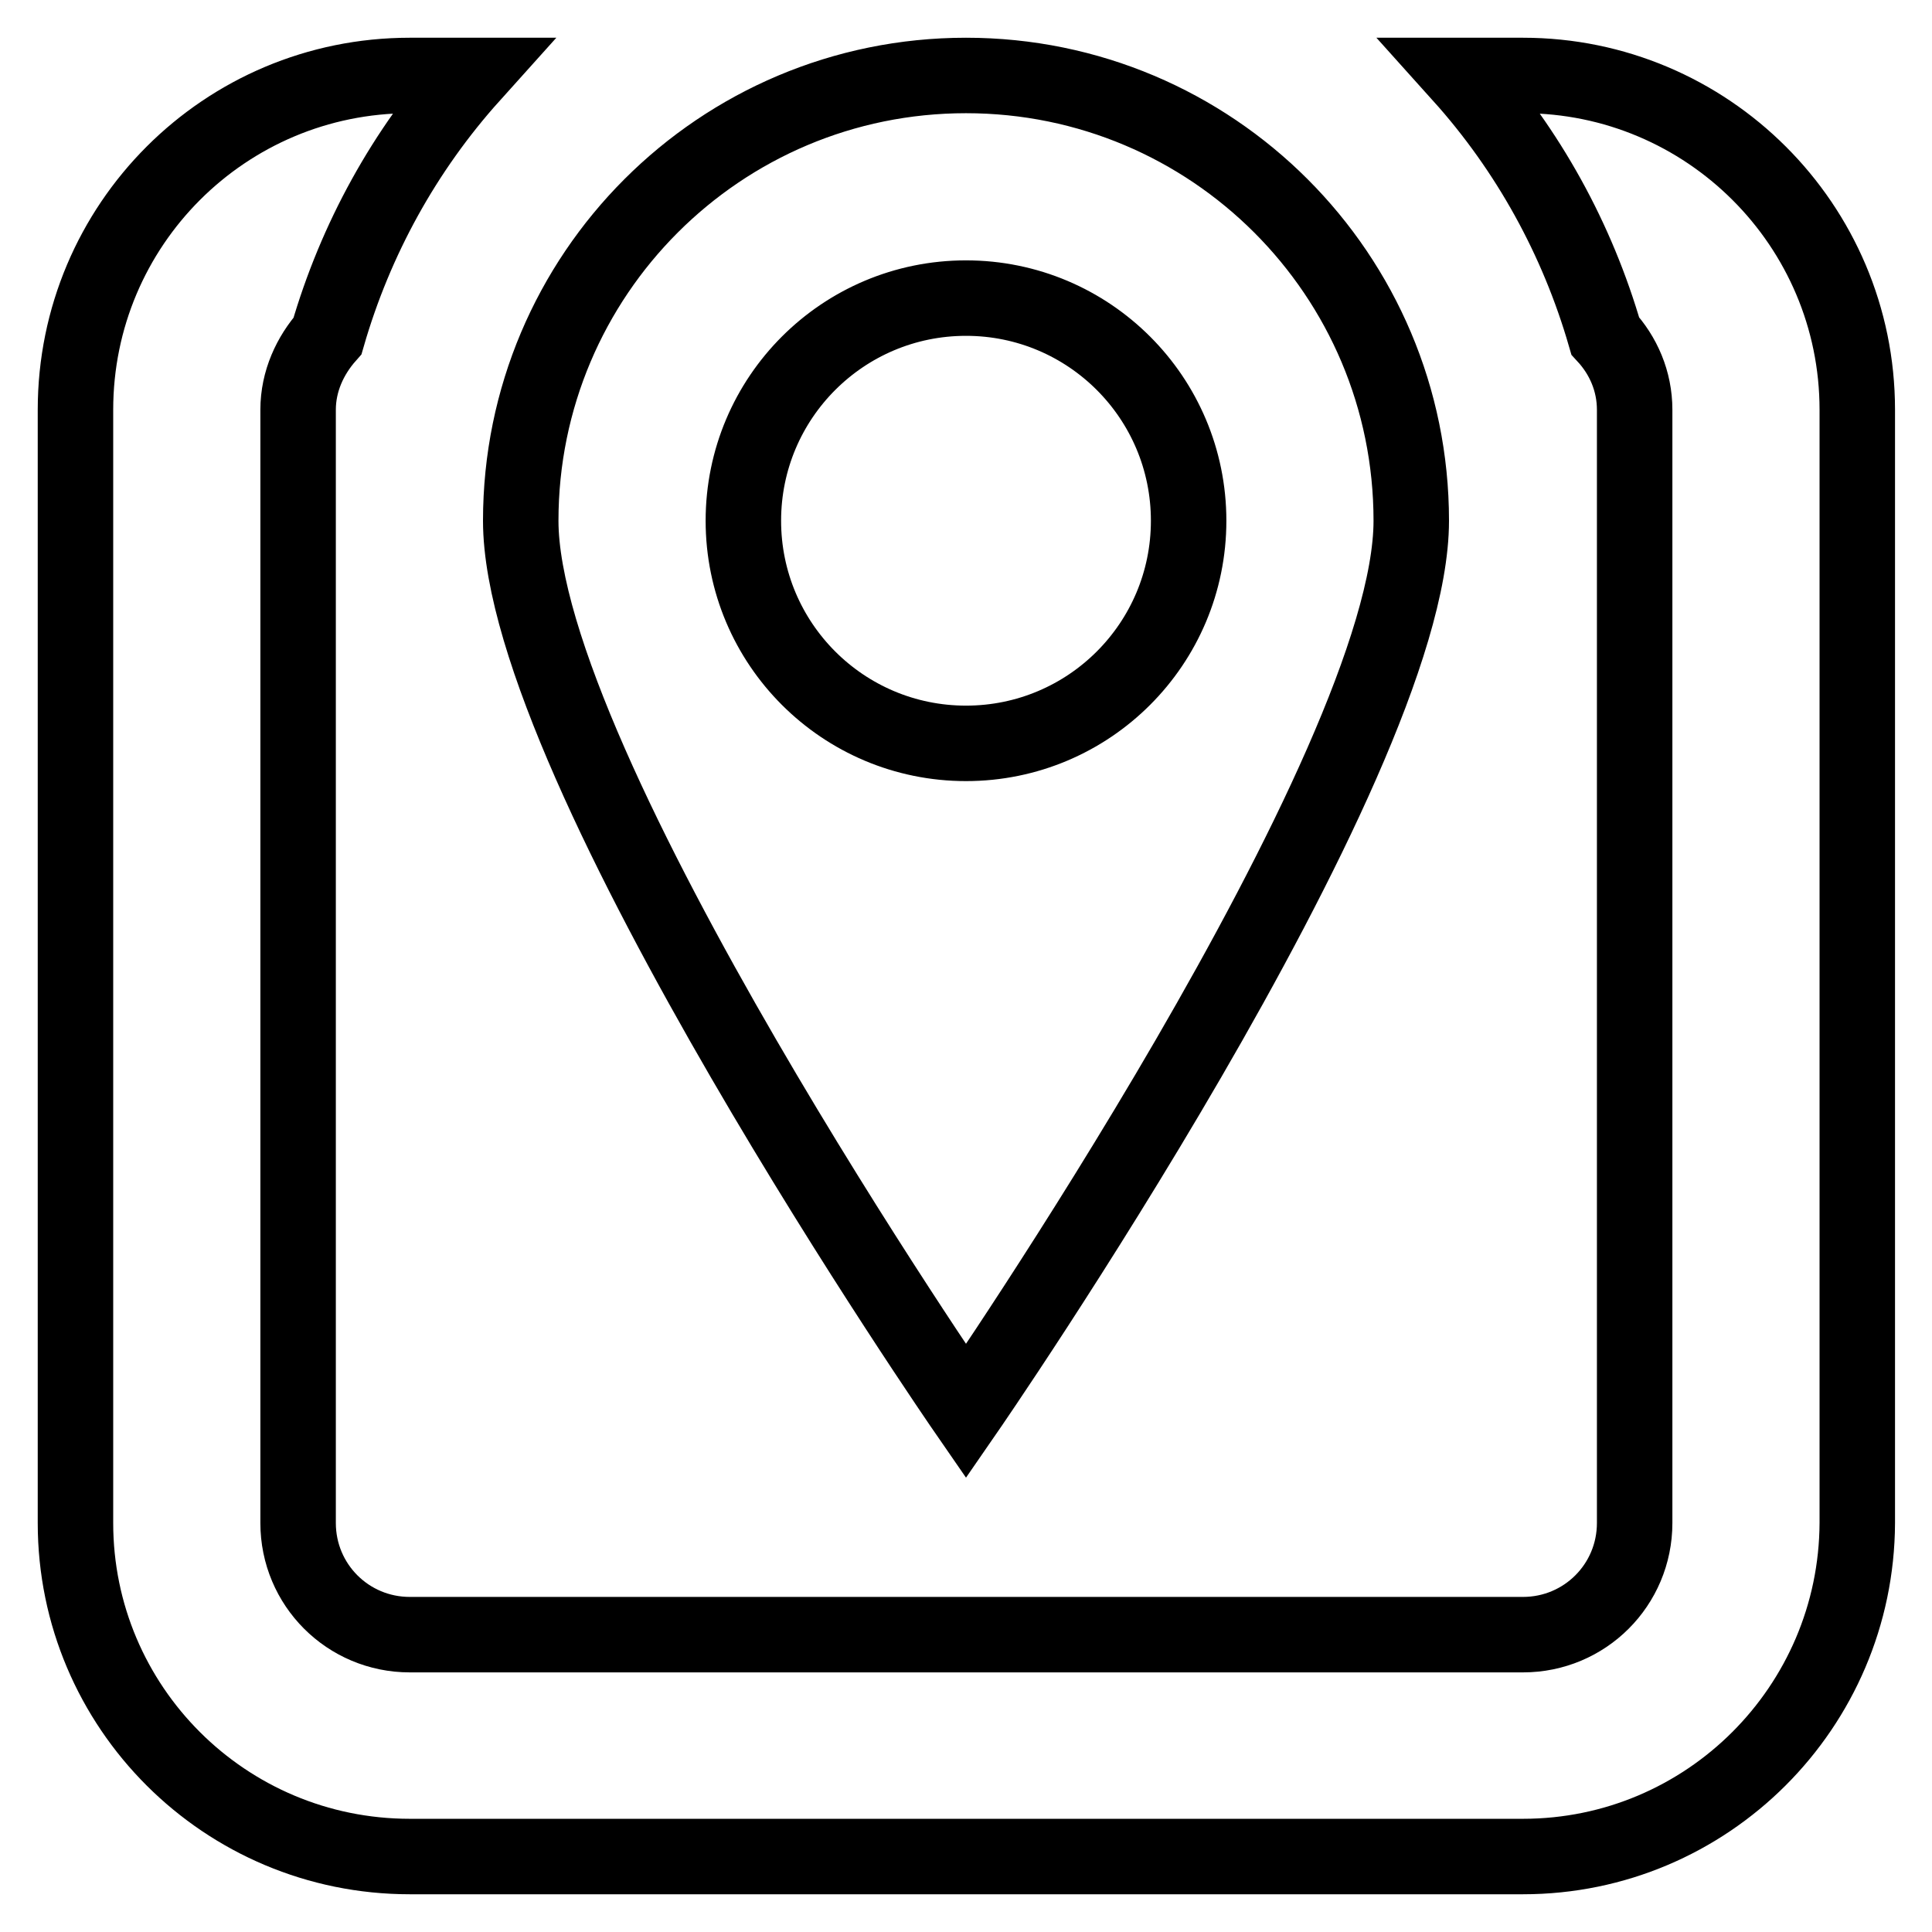
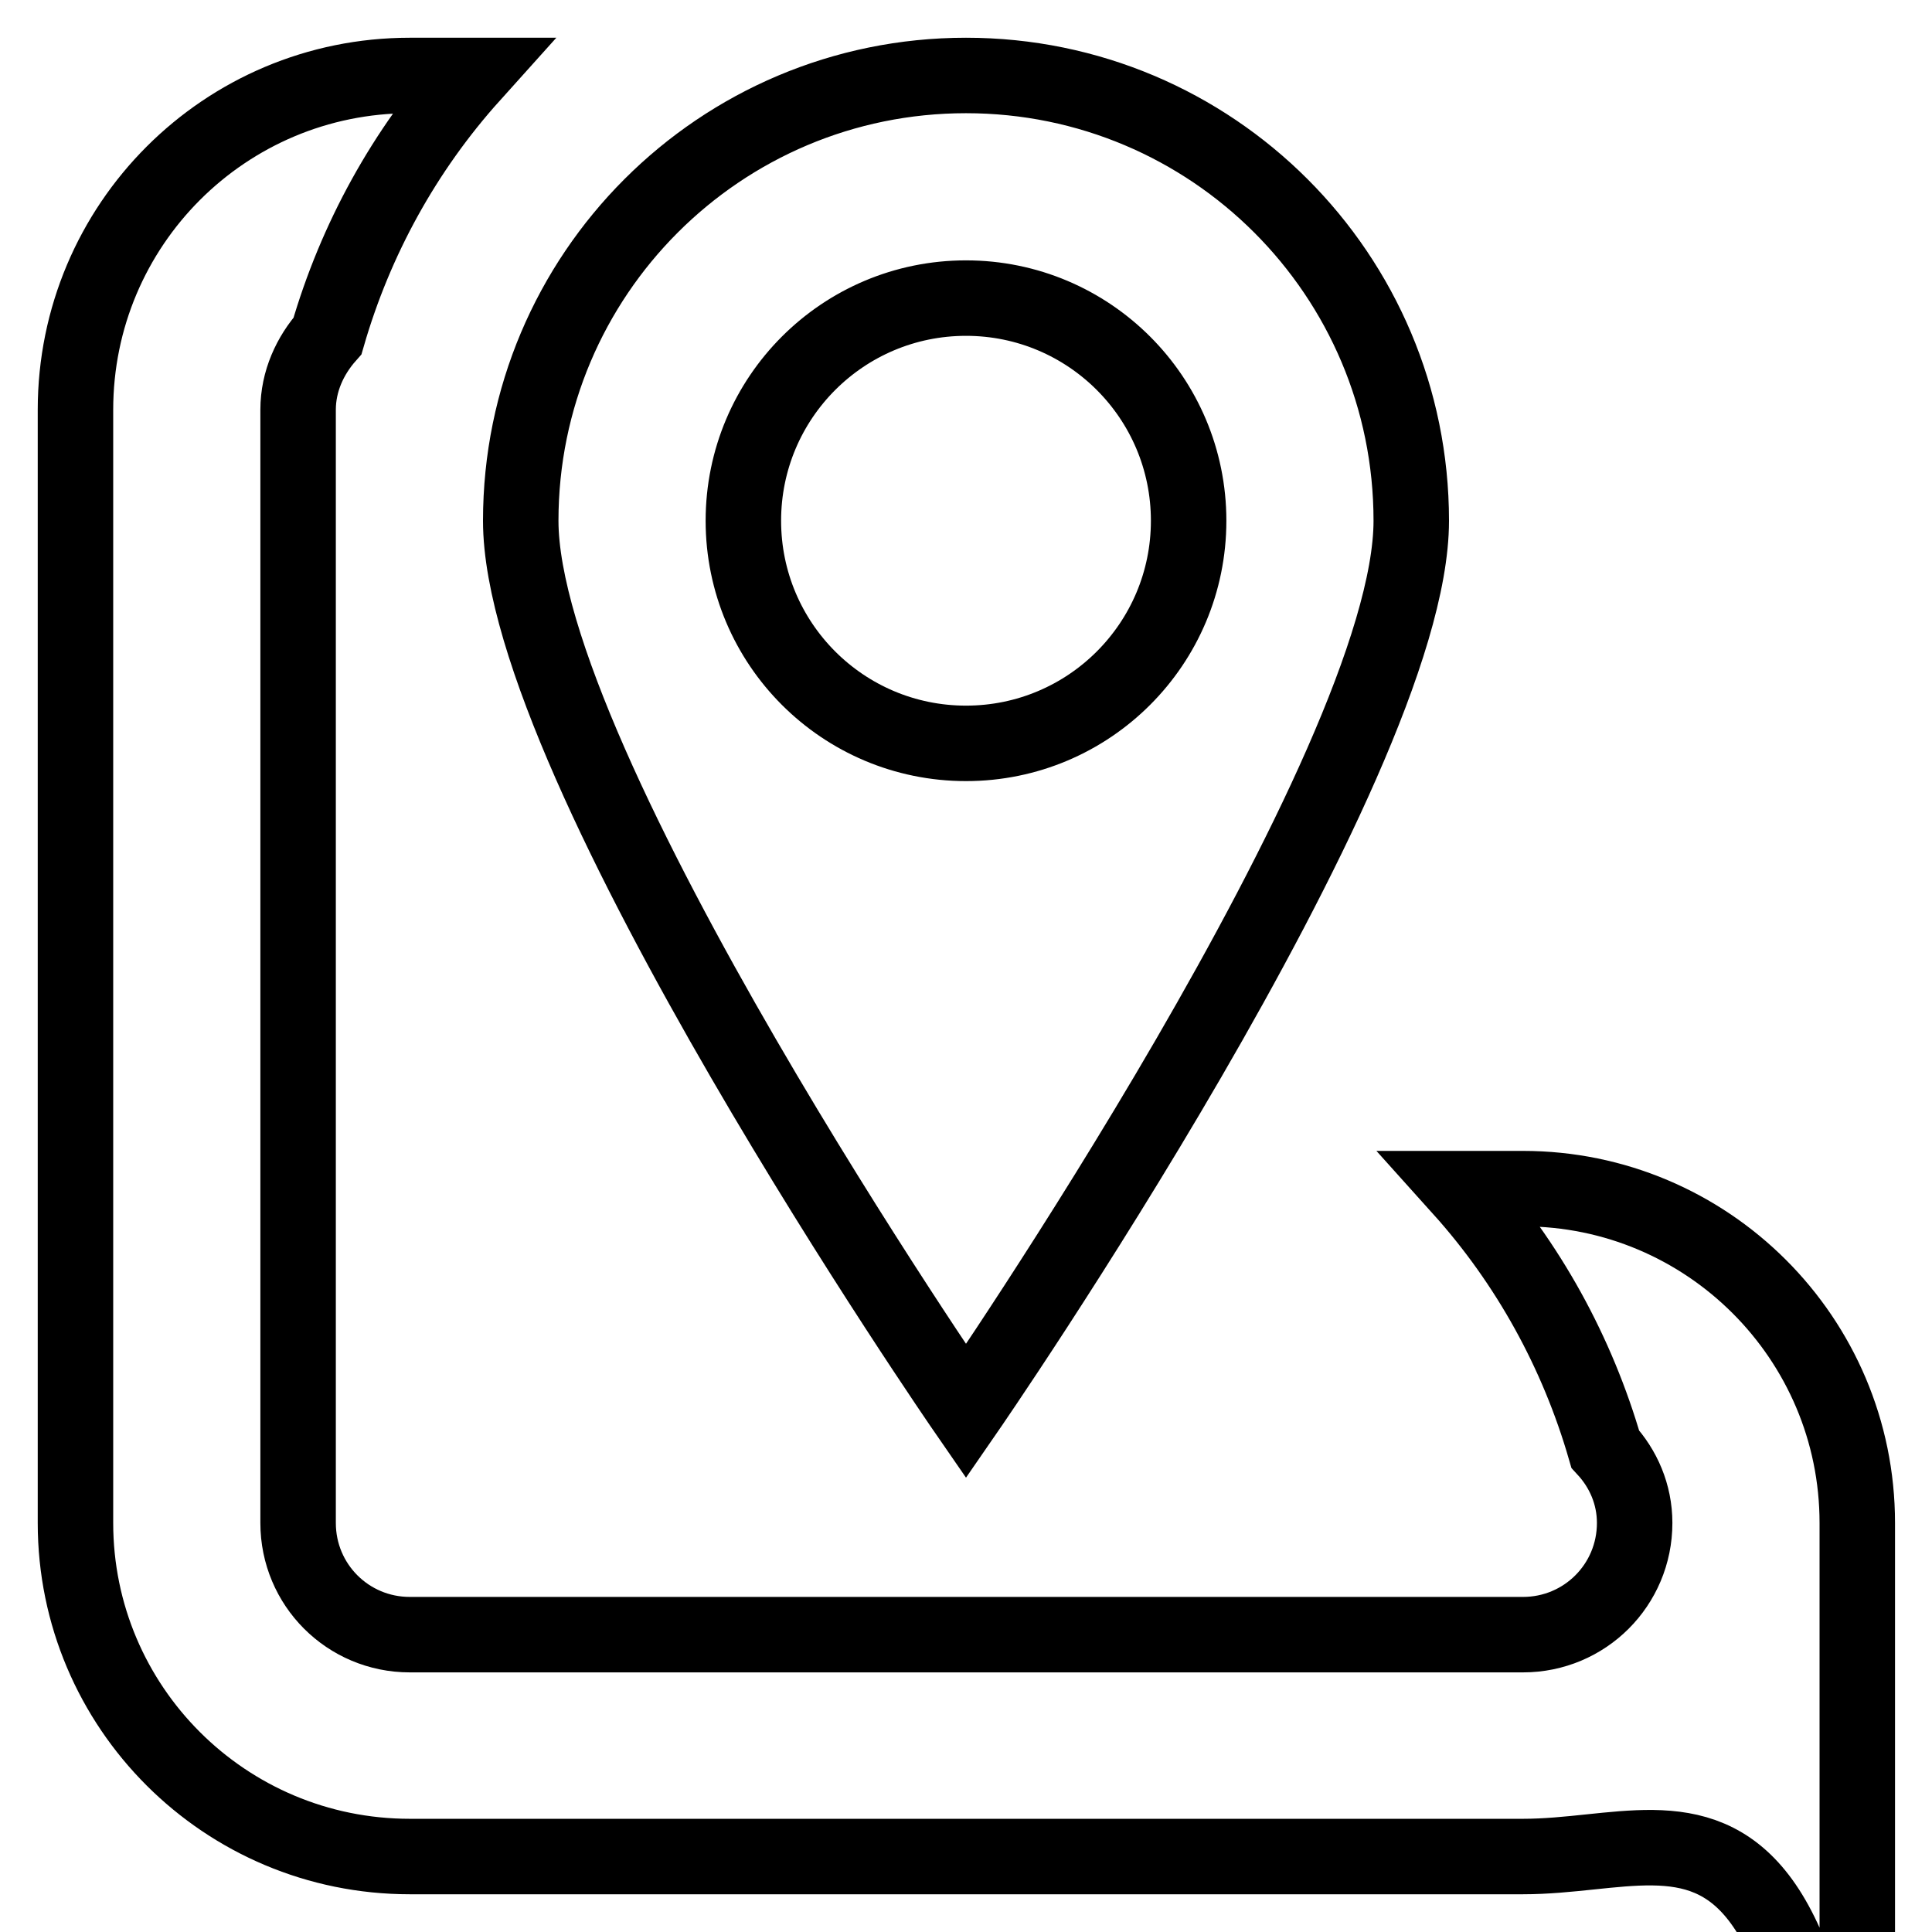
<svg xmlns="http://www.w3.org/2000/svg" version="1.1" x="0px" y="0px" viewBox="0 0 256 256" enable-background="new 0 0 256 256" xml:space="preserve">
  <g>
-     <path stroke-width="10" fill-opacity="0" stroke="#000000" d="M201.8,246H54.3C29.8,246,10,226.2,10,201.8V54.3C10,29.8,29.8,10,54.3,10h8.2 c-8.9,9.9-15.4,21.7-19.1,34.5c-2.3,2.6-3.9,6-3.9,9.8v147.5c0,8.2,6.6,14.8,14.8,14.8h147.5c8.2,0,14.8-6.6,14.8-14.8V54.3 c0-3.8-1.5-7.2-3.9-9.8c-3.7-12.8-10.2-24.6-19.1-34.5h8.2c24.4,0,44.3,19.8,44.3,44.3v147.5C246,226.2,226.2,246,201.8,246z  M69,69c0-32.6,26.4-59,59-59c32.6,0,59,26.4,59,59s-59,118-59,118S69,101.6,69,69z M157.5,69c0-16.3-13.2-29.5-29.5-29.5 S98.5,52.7,98.5,69s13.2,29.5,29.5,29.5S157.5,85.3,157.5,69z" />
+     <path stroke-width="10" fill-opacity="0" stroke="#000000" d="M201.8,246H54.3C29.8,246,10,226.2,10,201.8V54.3C10,29.8,29.8,10,54.3,10h8.2 c-8.9,9.9-15.4,21.7-19.1,34.5c-2.3,2.6-3.9,6-3.9,9.8v147.5c0,8.2,6.6,14.8,14.8,14.8h147.5c8.2,0,14.8-6.6,14.8-14.8c0-3.8-1.5-7.2-3.9-9.8c-3.7-12.8-10.2-24.6-19.1-34.5h8.2c24.4,0,44.3,19.8,44.3,44.3v147.5C246,226.2,226.2,246,201.8,246z  M69,69c0-32.6,26.4-59,59-59c32.6,0,59,26.4,59,59s-59,118-59,118S69,101.6,69,69z M157.5,69c0-16.3-13.2-29.5-29.5-29.5 S98.5,52.7,98.5,69s13.2,29.5,29.5,29.5S157.5,85.3,157.5,69z" />
  </g>
</svg>